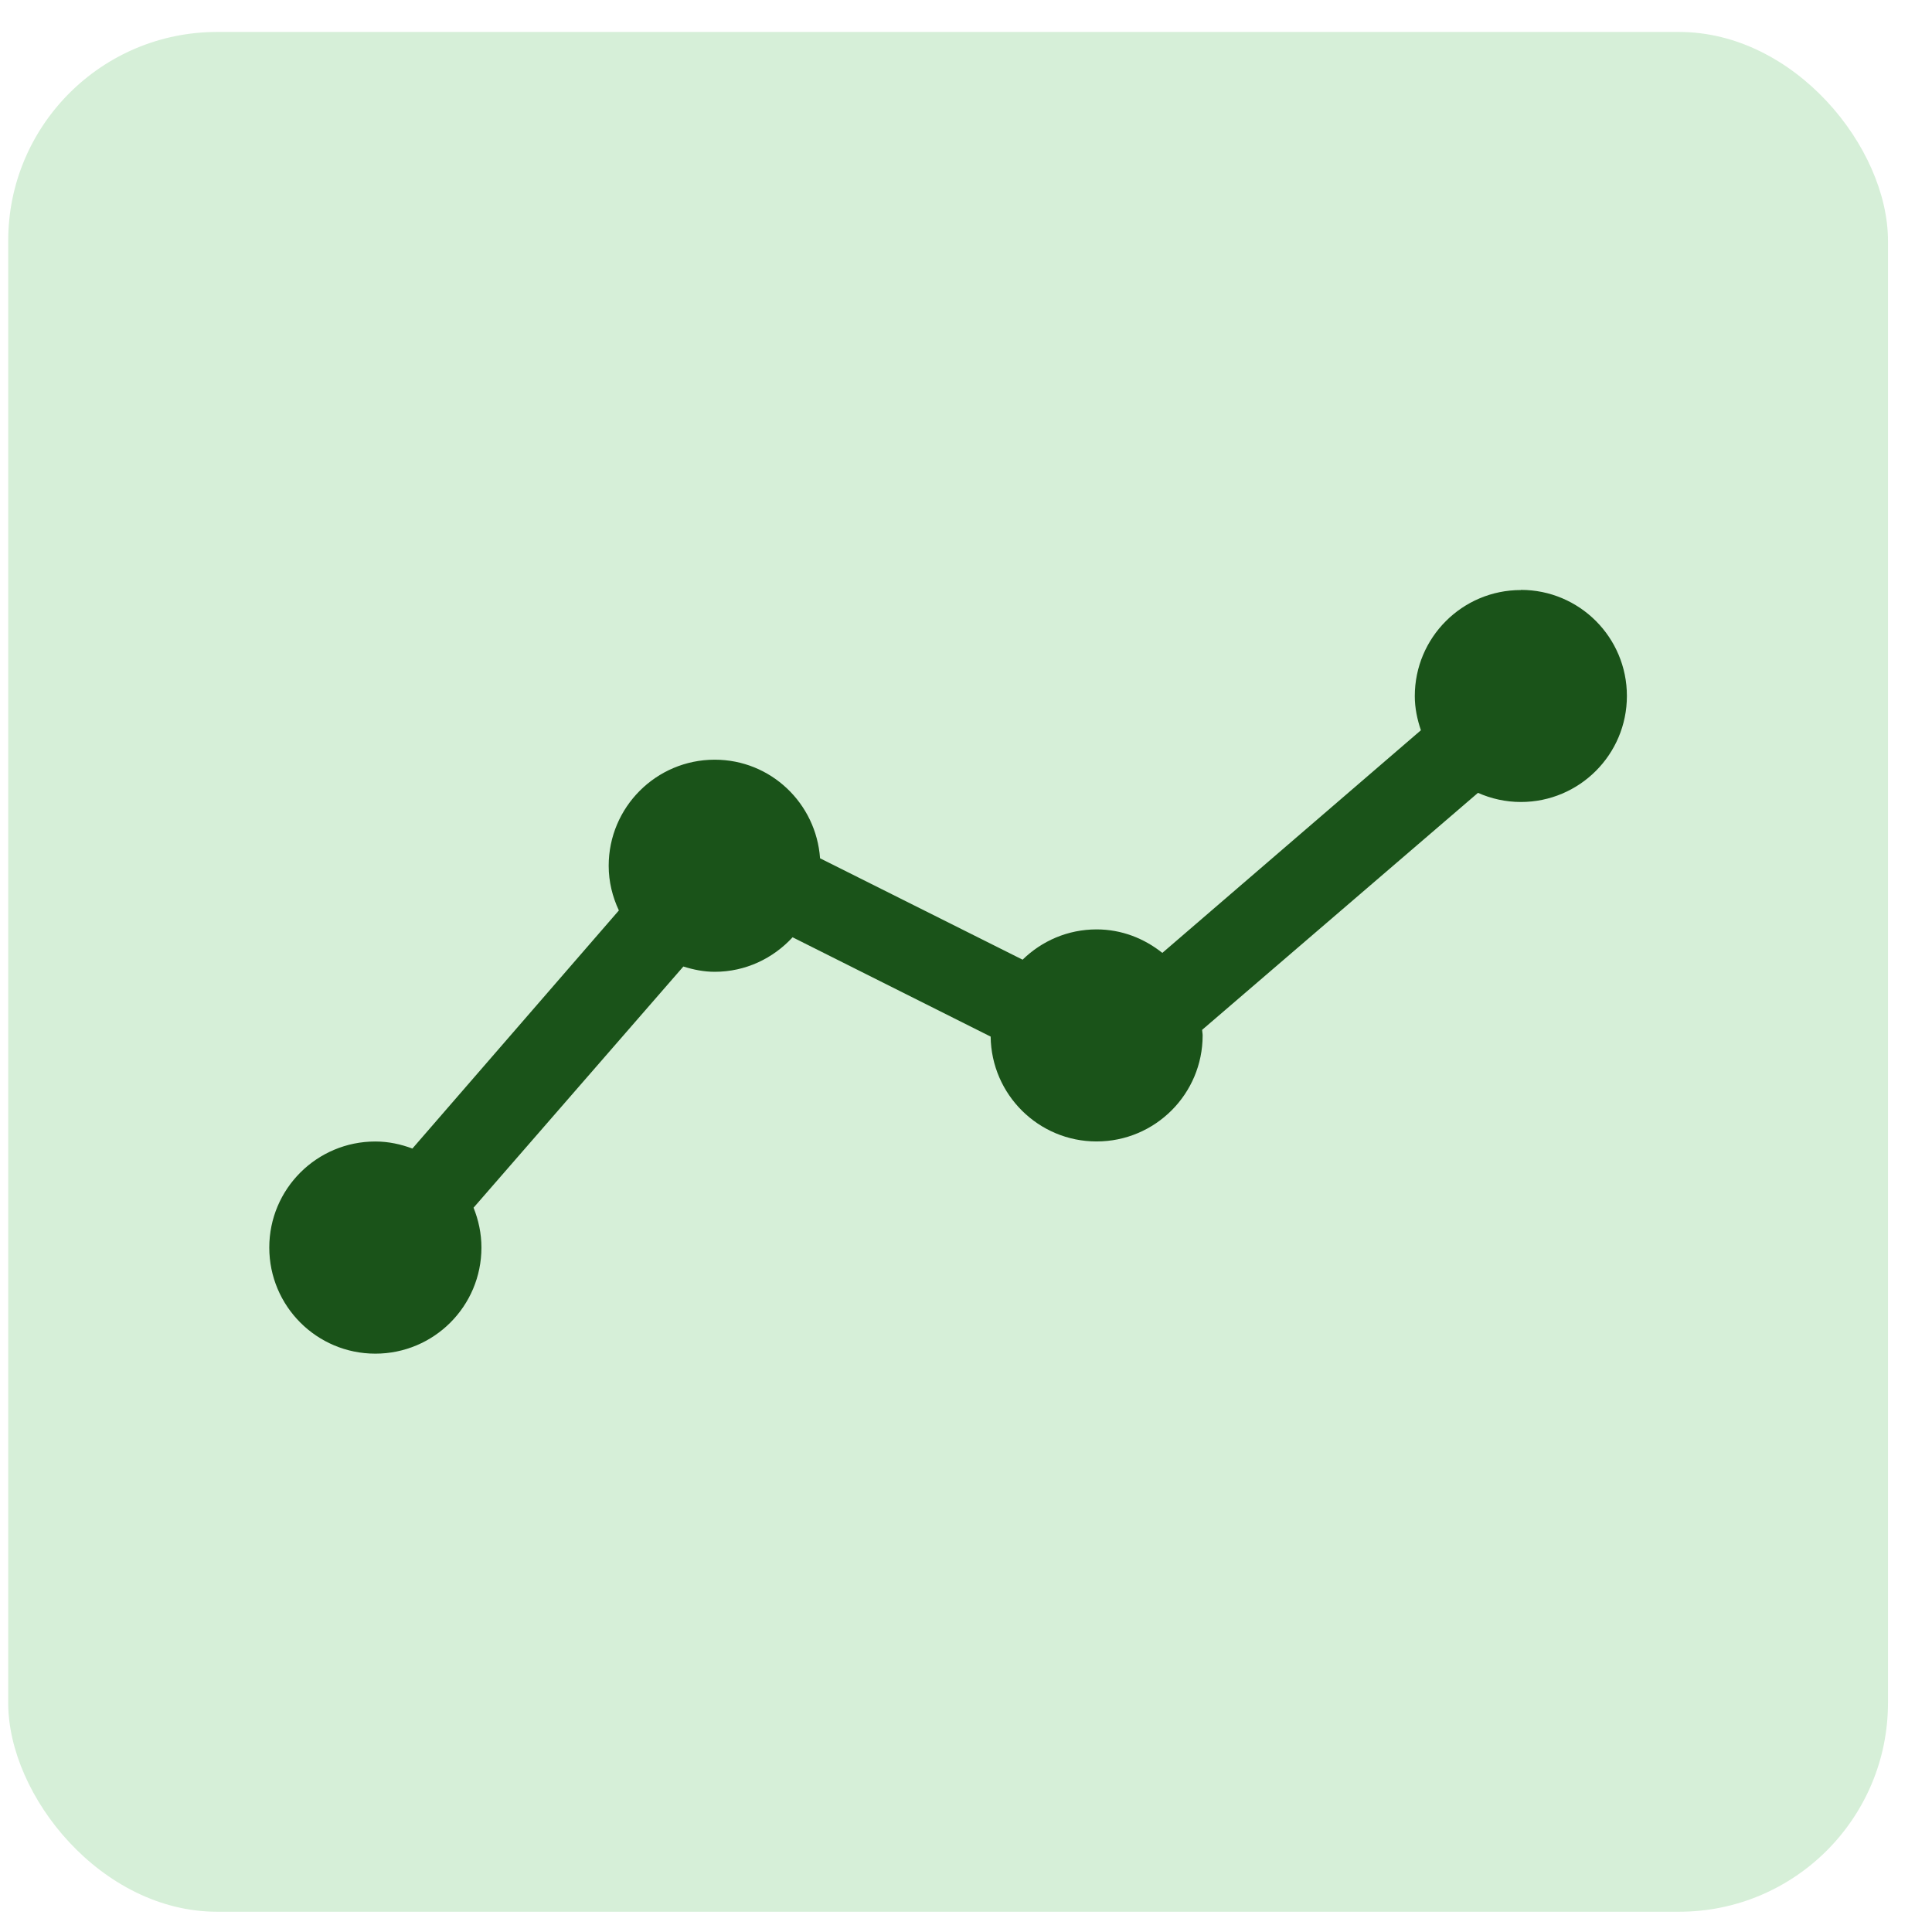
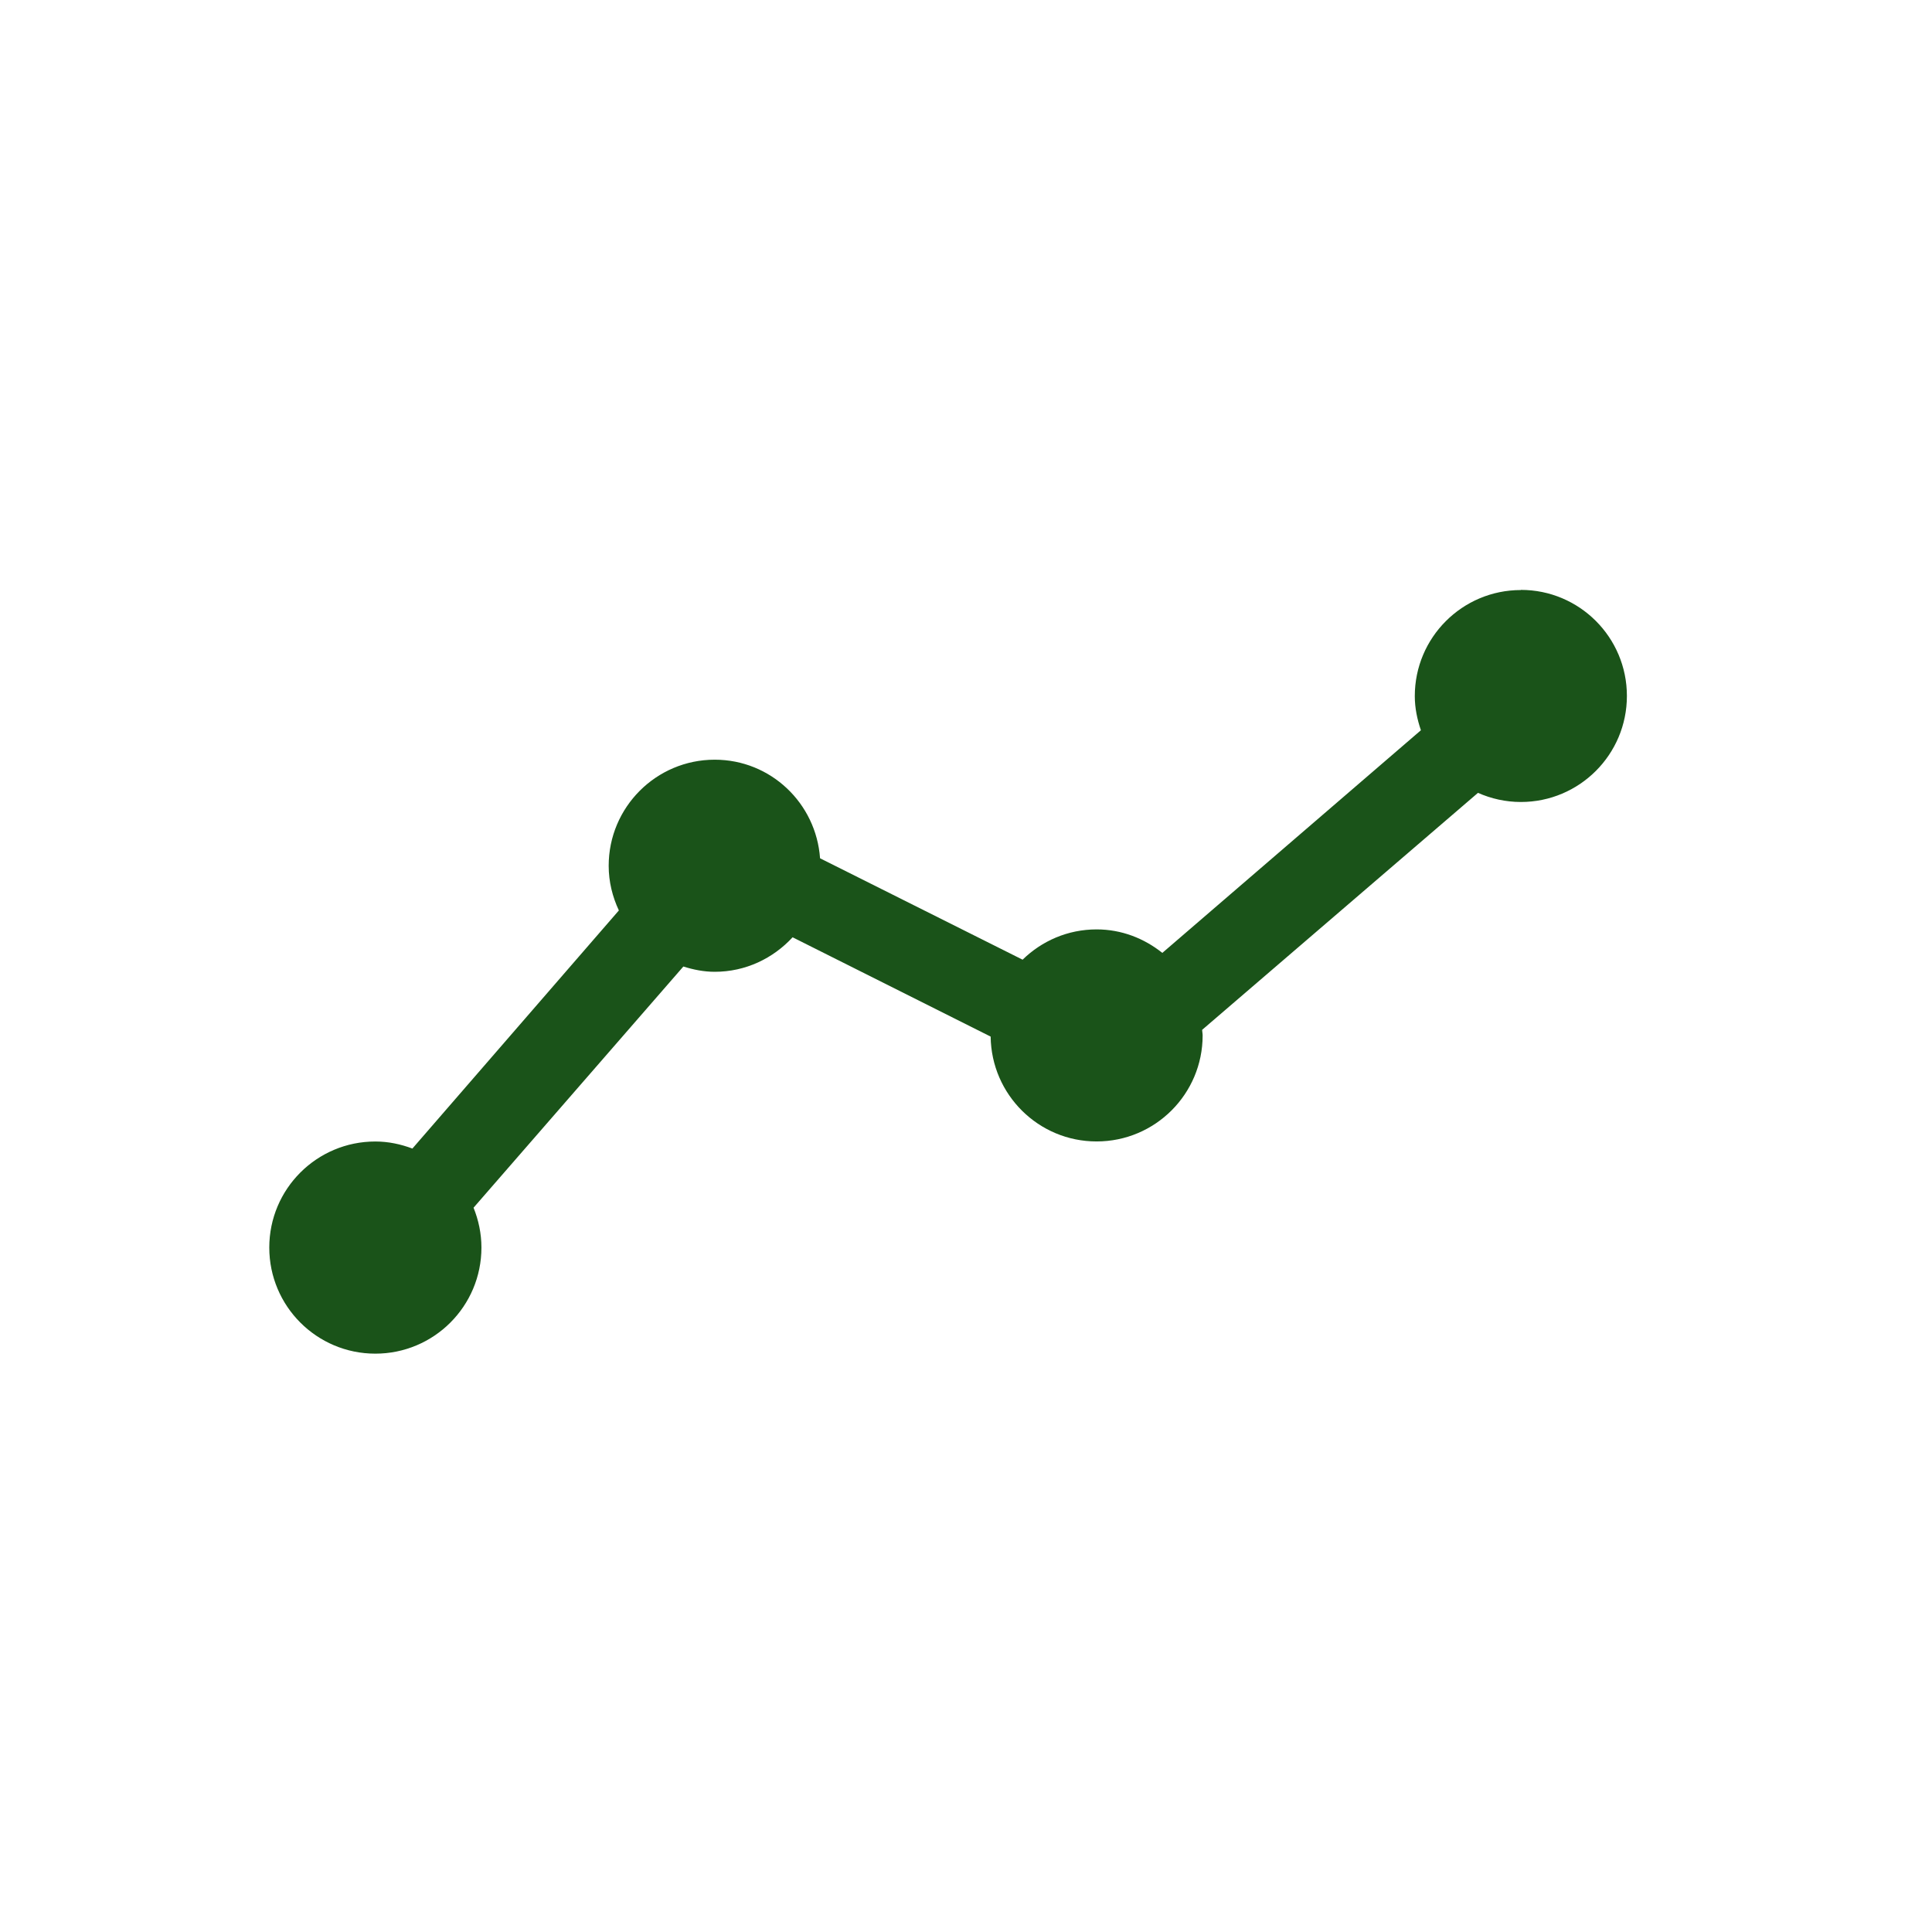
<svg xmlns="http://www.w3.org/2000/svg" width="37" height="37" viewBox="0 0 37 37" fill="none">
-   <rect x="0.157" y="0.612" width="36" height="36" rx="4" fill="#D6EFD8" />
  <g clip-path="url(#clip0_665_911)">
    <path d="M29.126 11.3C28.004 11.3 27.095 12.21 27.095 13.331C27.095 13.562 27.142 13.779 27.212 13.985L22.26 18.249C21.913 17.972 21.48 17.799 21.001 17.799C20.448 17.799 19.95 18.021 19.584 18.379L15.705 16.437C15.63 15.384 14.761 14.549 13.688 14.549C12.567 14.549 11.657 15.459 11.657 16.581C11.657 16.888 11.73 17.175 11.852 17.436L7.898 21.996C7.676 21.913 7.44 21.861 7.188 21.861C6.066 21.861 5.157 22.77 5.157 23.892C5.157 25.014 6.066 25.924 7.188 25.924C8.311 25.924 9.22 25.014 9.22 23.892C9.22 23.622 9.164 23.365 9.069 23.129L13.087 18.51C13.279 18.57 13.477 18.611 13.688 18.611C14.279 18.611 14.807 18.354 15.179 17.95L18.972 19.852C18.986 20.963 19.888 21.86 21.001 21.86C22.123 21.86 23.032 20.951 23.032 19.829C23.032 19.793 23.023 19.759 23.022 19.723L28.305 15.184C28.556 15.295 28.833 15.359 29.126 15.359C30.248 15.359 31.157 14.45 31.157 13.328C31.157 12.206 30.248 11.297 29.126 11.297V11.3Z" fill="#1A5319" />
  </g>
  <defs>
    <clipPath id="clip0_665_911">
      <rect width="26" height="26" fill="white" transform="translate(5.157 5.612)" />
    </clipPath>
  </defs>
</svg>